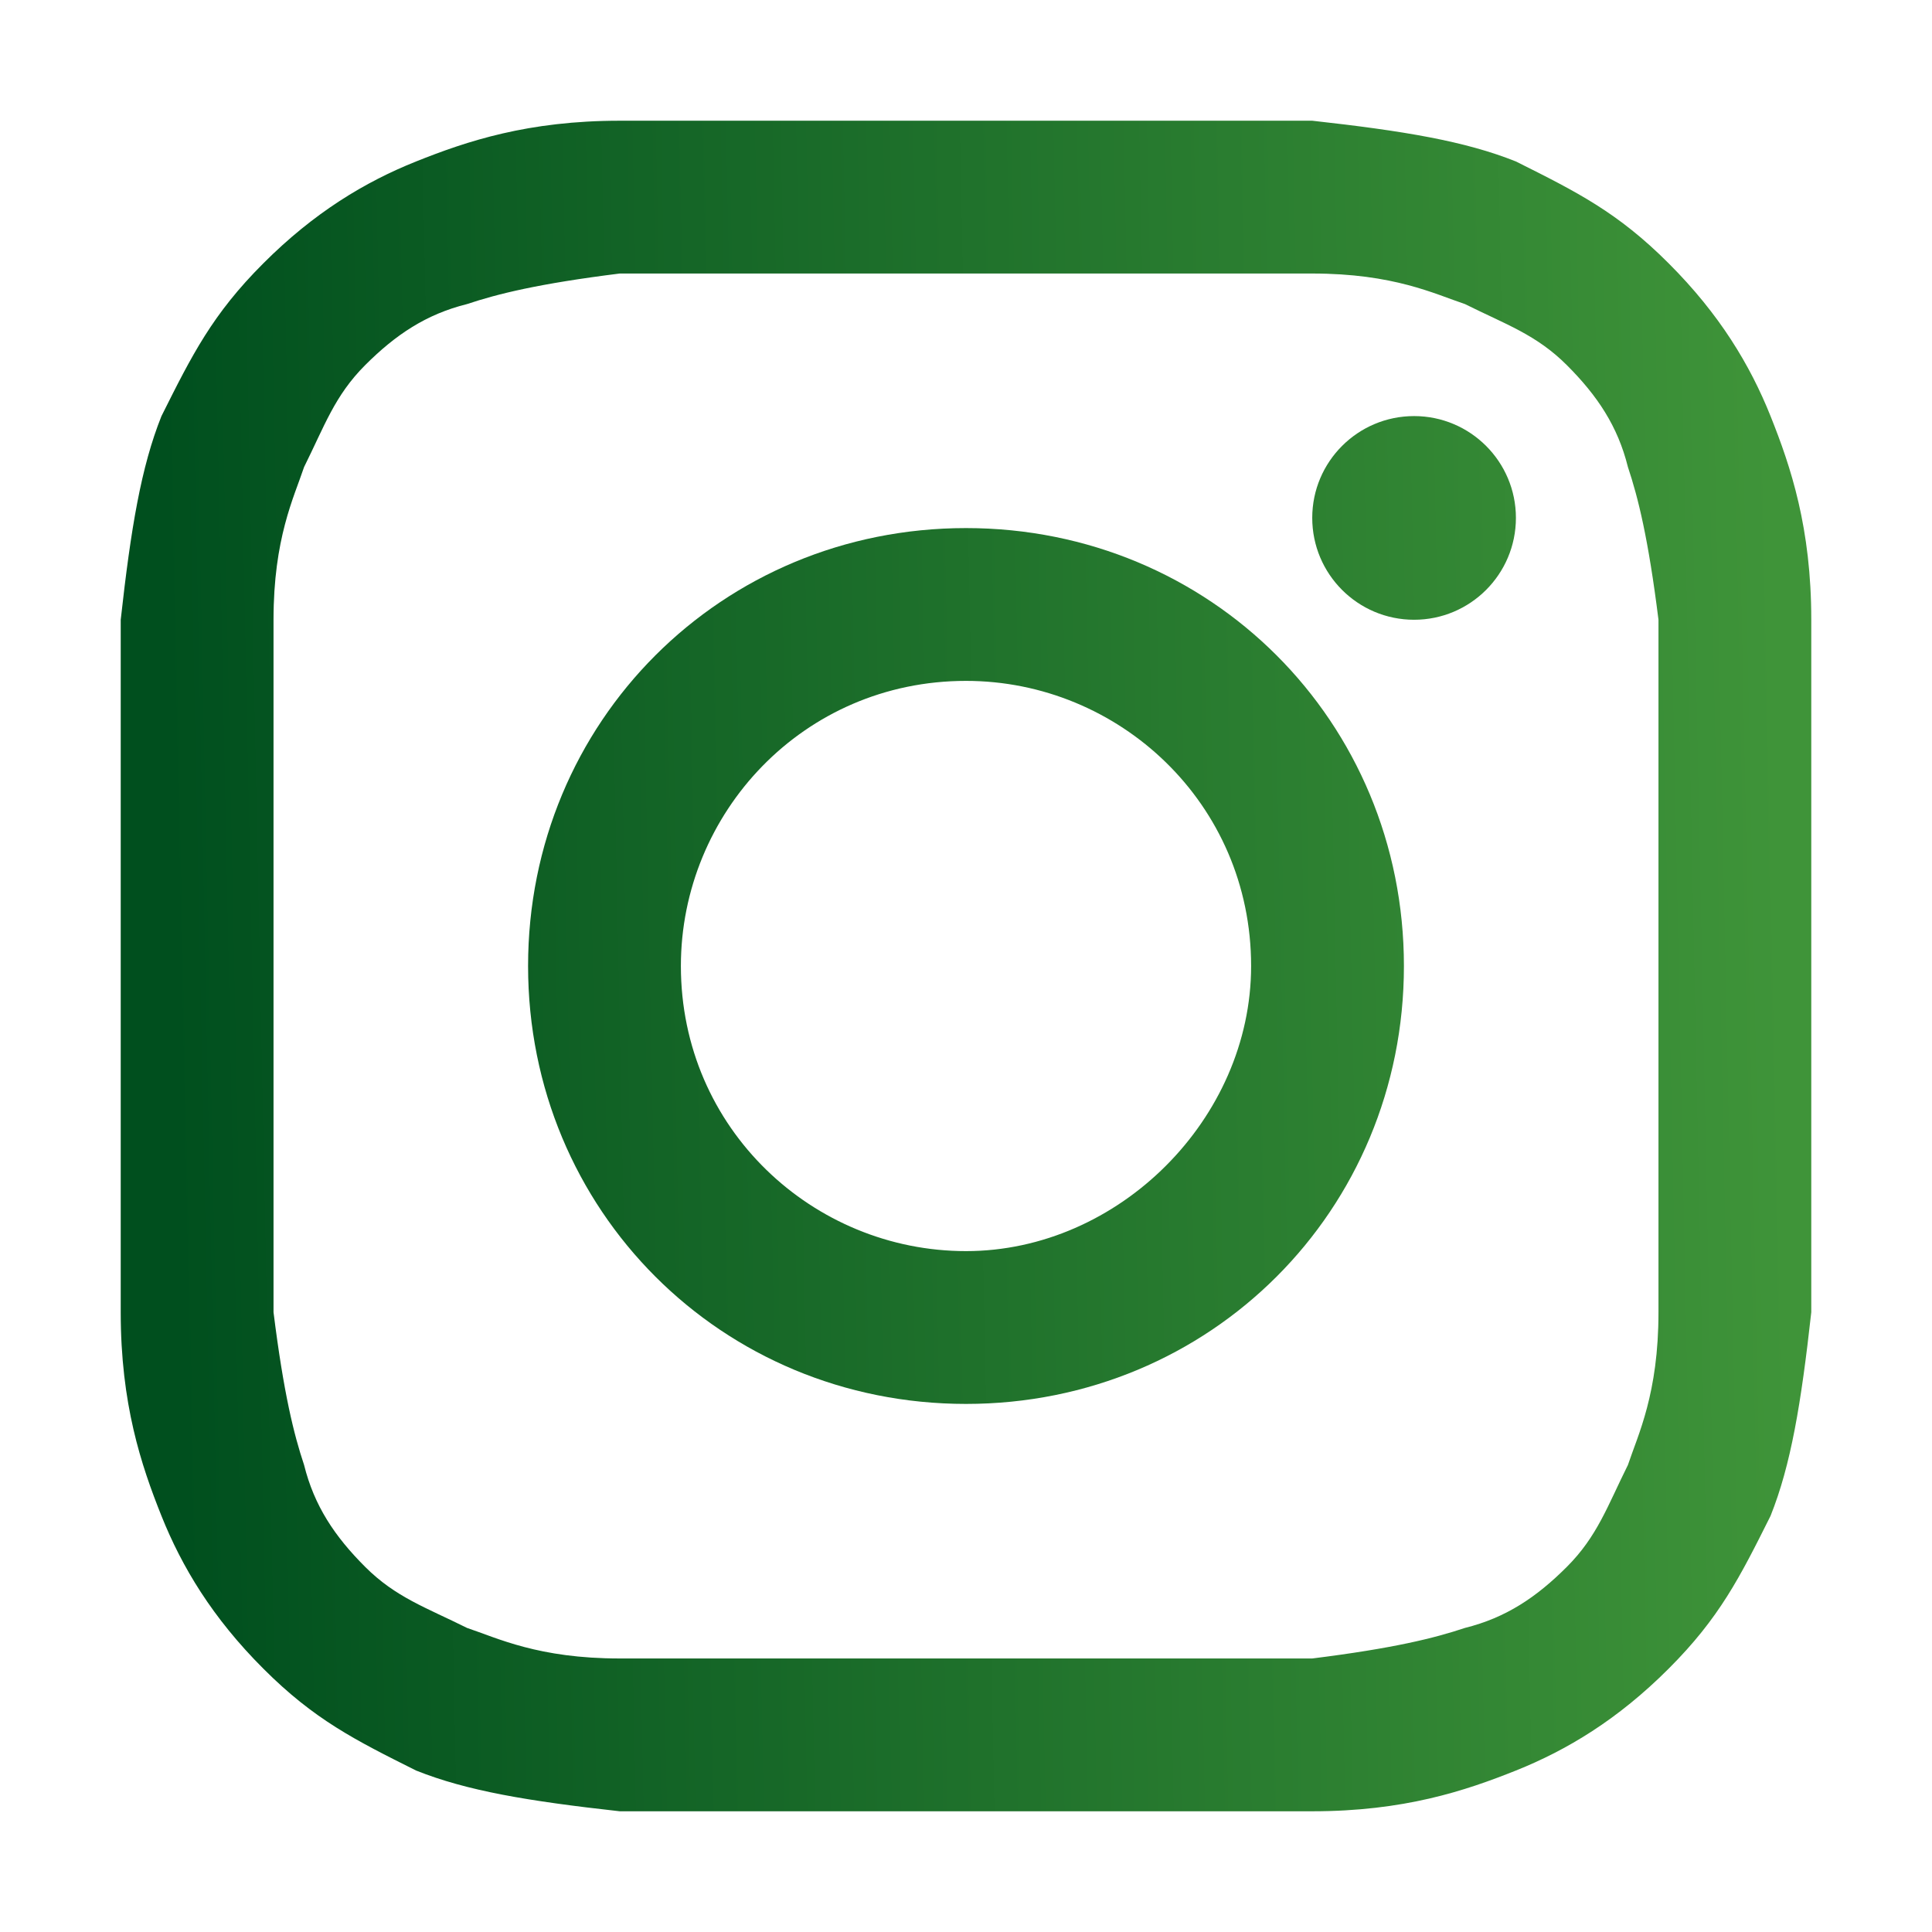
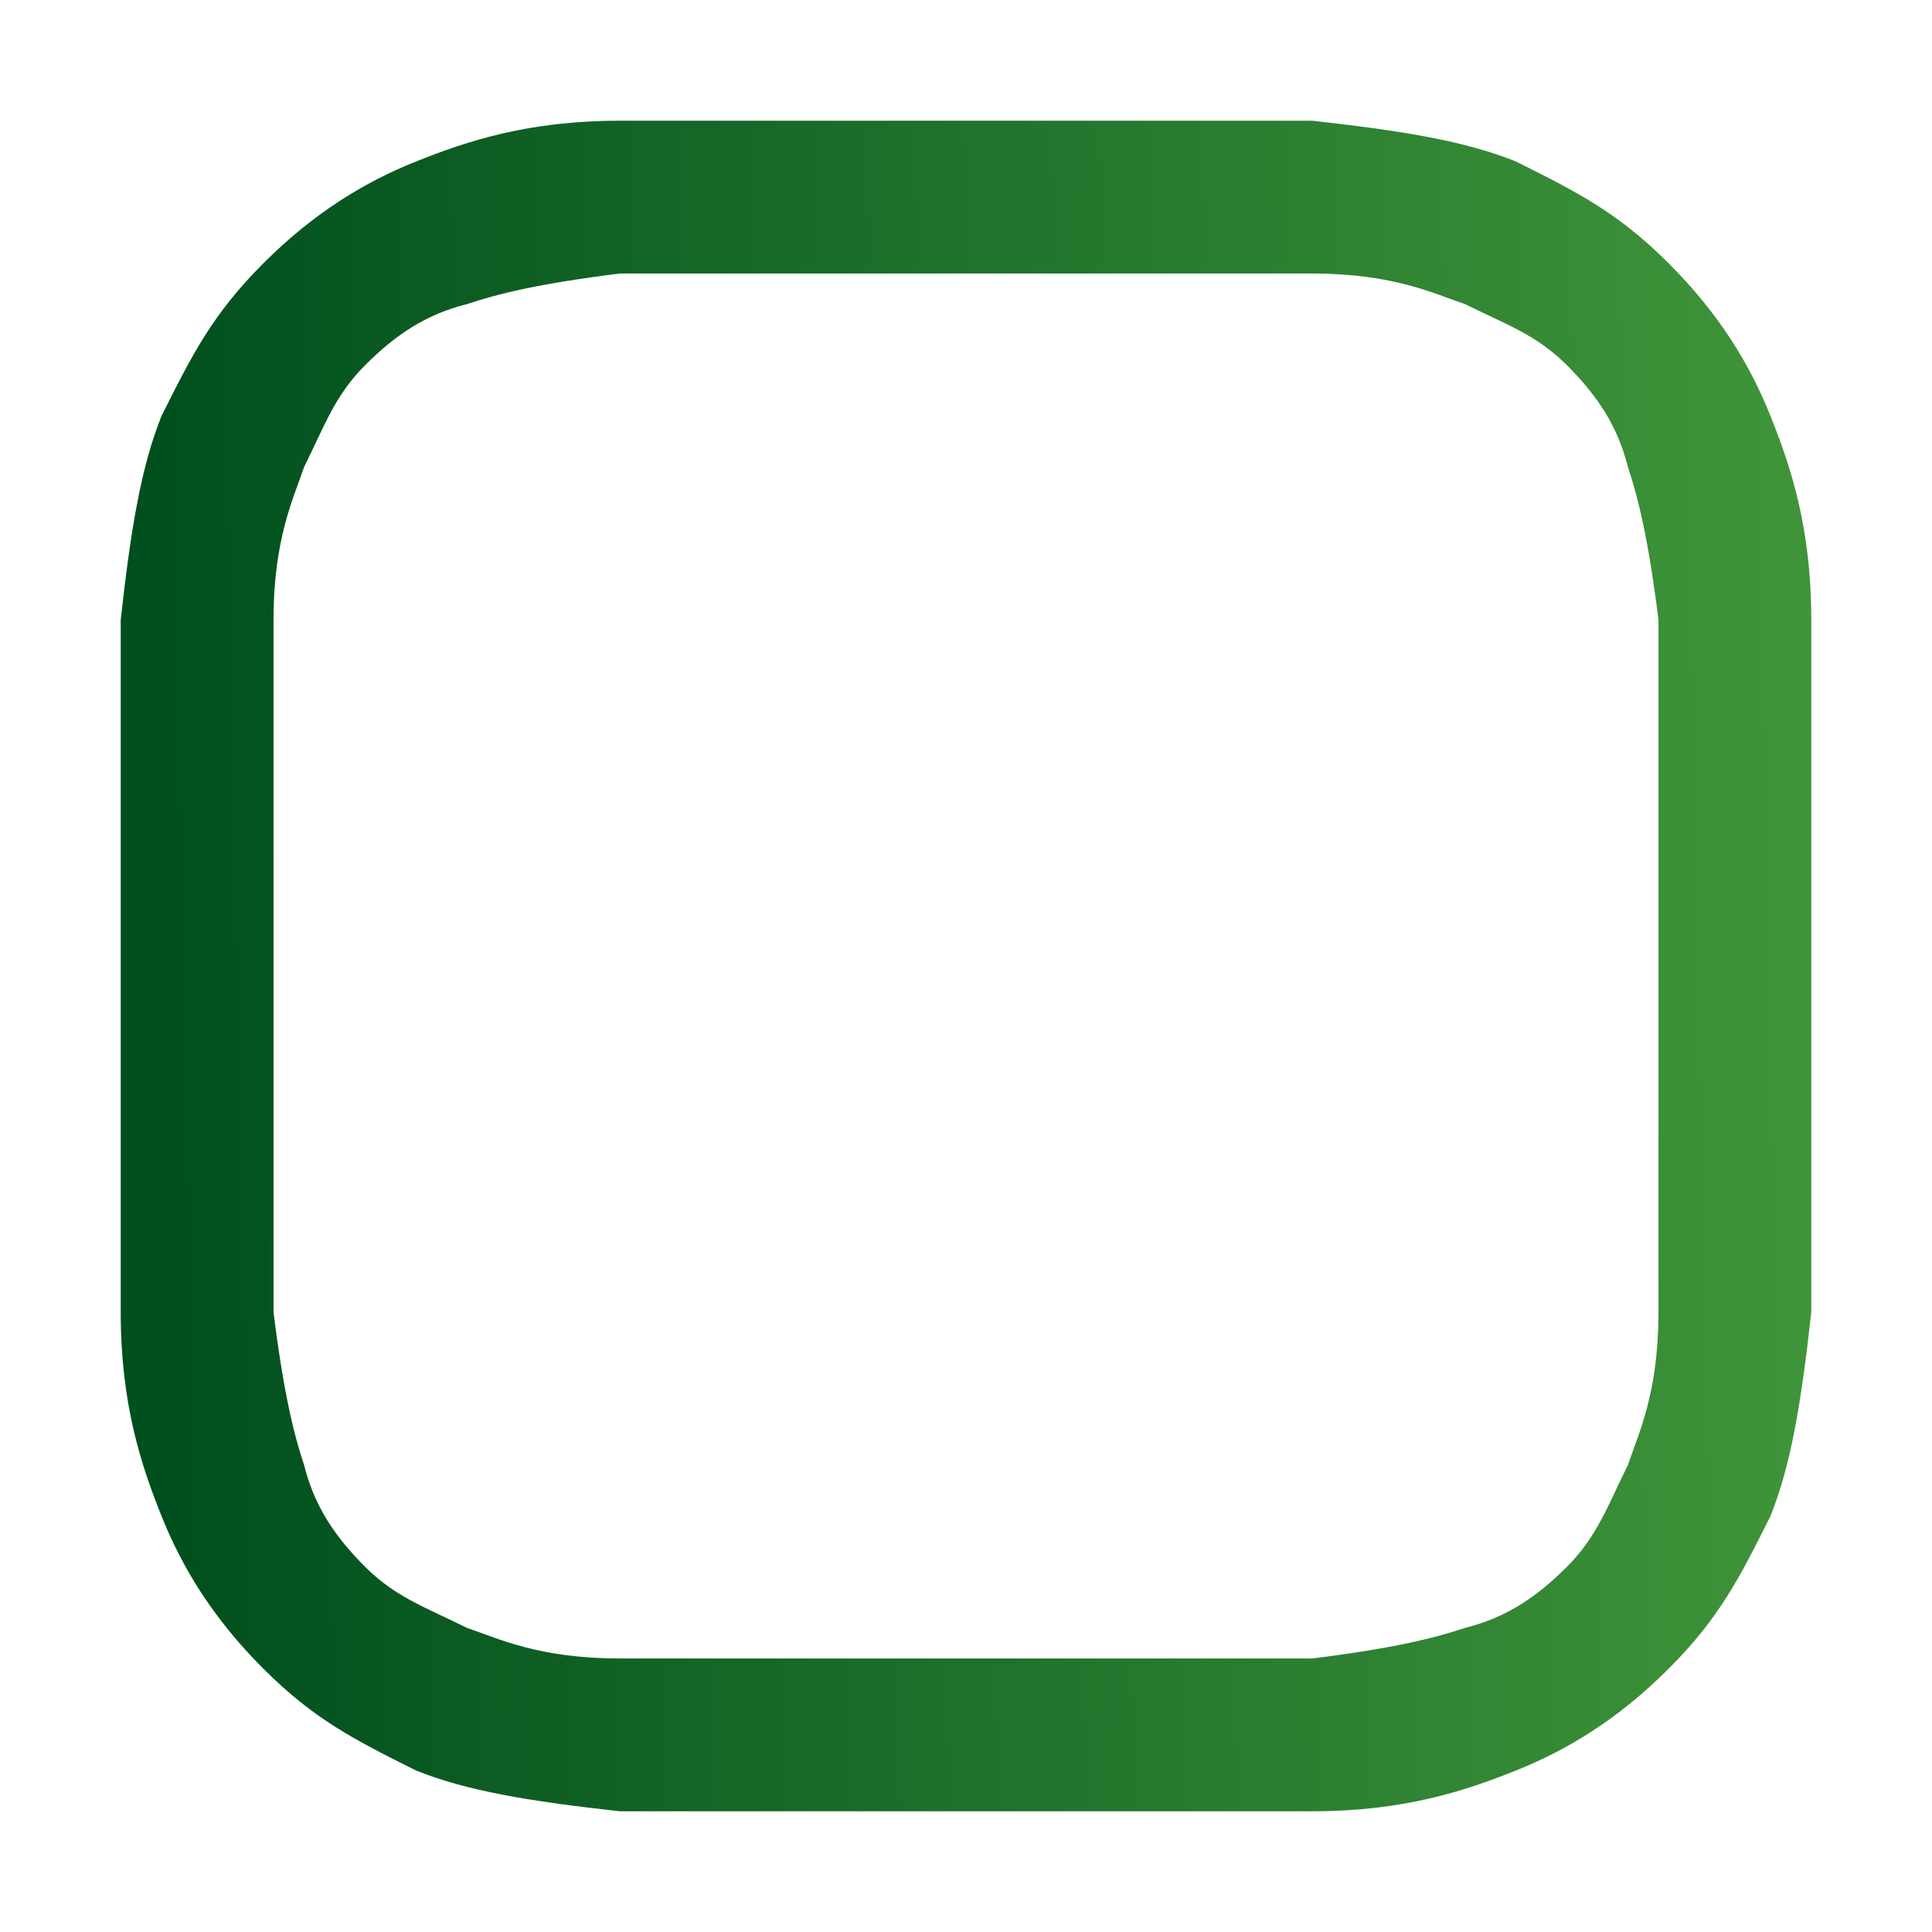
<svg xmlns="http://www.w3.org/2000/svg" width="33" height="33" viewBox="0 0 33 33" fill="none">
  <path d="M16.5 4.672C20.327 4.672 20.849 4.672 22.414 4.672C23.806 4.672 24.502 5.02 25.023 5.194C25.719 5.541 26.241 5.715 26.763 6.237C27.285 6.759 27.633 7.281 27.806 7.977C27.98 8.498 28.154 9.194 28.328 10.586C28.328 12.151 28.328 12.499 28.328 16.5C28.328 20.501 28.328 20.849 28.328 22.414C28.328 23.806 27.98 24.502 27.806 25.023C27.459 25.719 27.285 26.241 26.763 26.763C26.241 27.285 25.719 27.633 25.023 27.806C24.502 27.98 23.806 28.154 22.414 28.328C20.849 28.328 20.501 28.328 16.5 28.328C12.499 28.328 12.151 28.328 10.586 28.328C9.194 28.328 8.498 27.98 7.977 27.806C7.281 27.459 6.759 27.285 6.237 26.763C5.715 26.241 5.367 25.719 5.194 25.023C5.02 24.502 4.846 23.806 4.672 22.414C4.672 20.849 4.672 20.501 4.672 16.5C4.672 12.499 4.672 12.151 4.672 10.586C4.672 9.194 5.02 8.498 5.194 7.977C5.541 7.281 5.715 6.759 6.237 6.237C6.759 5.715 7.281 5.367 7.977 5.194C8.498 5.02 9.194 4.846 10.586 4.672C12.151 4.672 12.673 4.672 16.5 4.672ZM16.5 2.062C12.499 2.062 12.151 2.062 10.586 2.062C9.02 2.062 7.977 2.41 7.107 2.758C6.237 3.106 5.367 3.628 4.498 4.498C3.628 5.367 3.28 6.063 2.758 7.107C2.41 7.977 2.236 9.02 2.062 10.586C2.062 12.151 2.062 12.673 2.062 16.5C2.062 20.501 2.062 20.849 2.062 22.414C2.062 23.98 2.41 25.023 2.758 25.893C3.106 26.763 3.628 27.633 4.498 28.502C5.367 29.372 6.063 29.72 7.107 30.242C7.977 30.59 9.02 30.764 10.586 30.938C12.151 30.938 12.673 30.938 16.5 30.938C20.327 30.938 20.849 30.938 22.414 30.938C23.98 30.938 25.023 30.59 25.893 30.242C26.763 29.894 27.633 29.372 28.502 28.502C29.372 27.633 29.72 26.937 30.242 25.893C30.59 25.023 30.764 23.98 30.938 22.414C30.938 20.849 30.938 20.327 30.938 16.5C30.938 12.673 30.938 12.151 30.938 10.586C30.938 9.02 30.59 7.977 30.242 7.107C29.894 6.237 29.372 5.367 28.502 4.498C27.633 3.628 26.937 3.28 25.893 2.758C25.023 2.41 23.98 2.236 22.414 2.062C20.849 2.062 20.501 2.062 16.5 2.062Z" fill="url(#paint0_linear_594_6504)" />
-   <path d="M16.5 9.02C12.325 9.02 9.02 12.325 9.02 16.5C9.02 20.675 12.325 23.98 16.5 23.98C20.675 23.98 23.98 20.675 23.98 16.5C23.98 12.325 20.675 9.02 16.5 9.02ZM16.5 21.37C13.891 21.37 11.63 19.283 11.63 16.5C11.63 13.891 13.717 11.63 16.5 11.63C19.109 11.63 21.37 13.717 21.37 16.5C21.37 19.109 19.109 21.37 16.5 21.37Z" fill="url(#paint1_linear_594_6504)" />
-   <path d="M24.154 10.586C25.114 10.586 25.893 9.807 25.893 8.846C25.893 7.886 25.114 7.107 24.154 7.107C23.193 7.107 22.414 7.886 22.414 8.846C22.414 9.807 23.193 10.586 24.154 10.586Z" fill="url(#paint2_linear_594_6504)" />
  <defs>
    <linearGradient id="paint0_linear_594_6504" x1="3.145" y1="28.006" x2="30.695" y2="27.44" gradientUnits="userSpaceOnUse">
      <stop stop-color="#004F1E" />
      <stop offset="1" stop-color="#3F9439" />
    </linearGradient>
    <linearGradient id="paint1_linear_594_6504" x1="3.145" y1="28.006" x2="30.695" y2="27.44" gradientUnits="userSpaceOnUse">
      <stop stop-color="#004F1E" />
      <stop offset="1" stop-color="#3F9439" />
    </linearGradient>
    <linearGradient id="paint2_linear_594_6504" x1="3.145" y1="28.006" x2="30.695" y2="27.44" gradientUnits="userSpaceOnUse">
      <stop stop-color="#004F1E" />
      <stop offset="1" stop-color="#3F9439" />
    </linearGradient>
  </defs>
</svg>